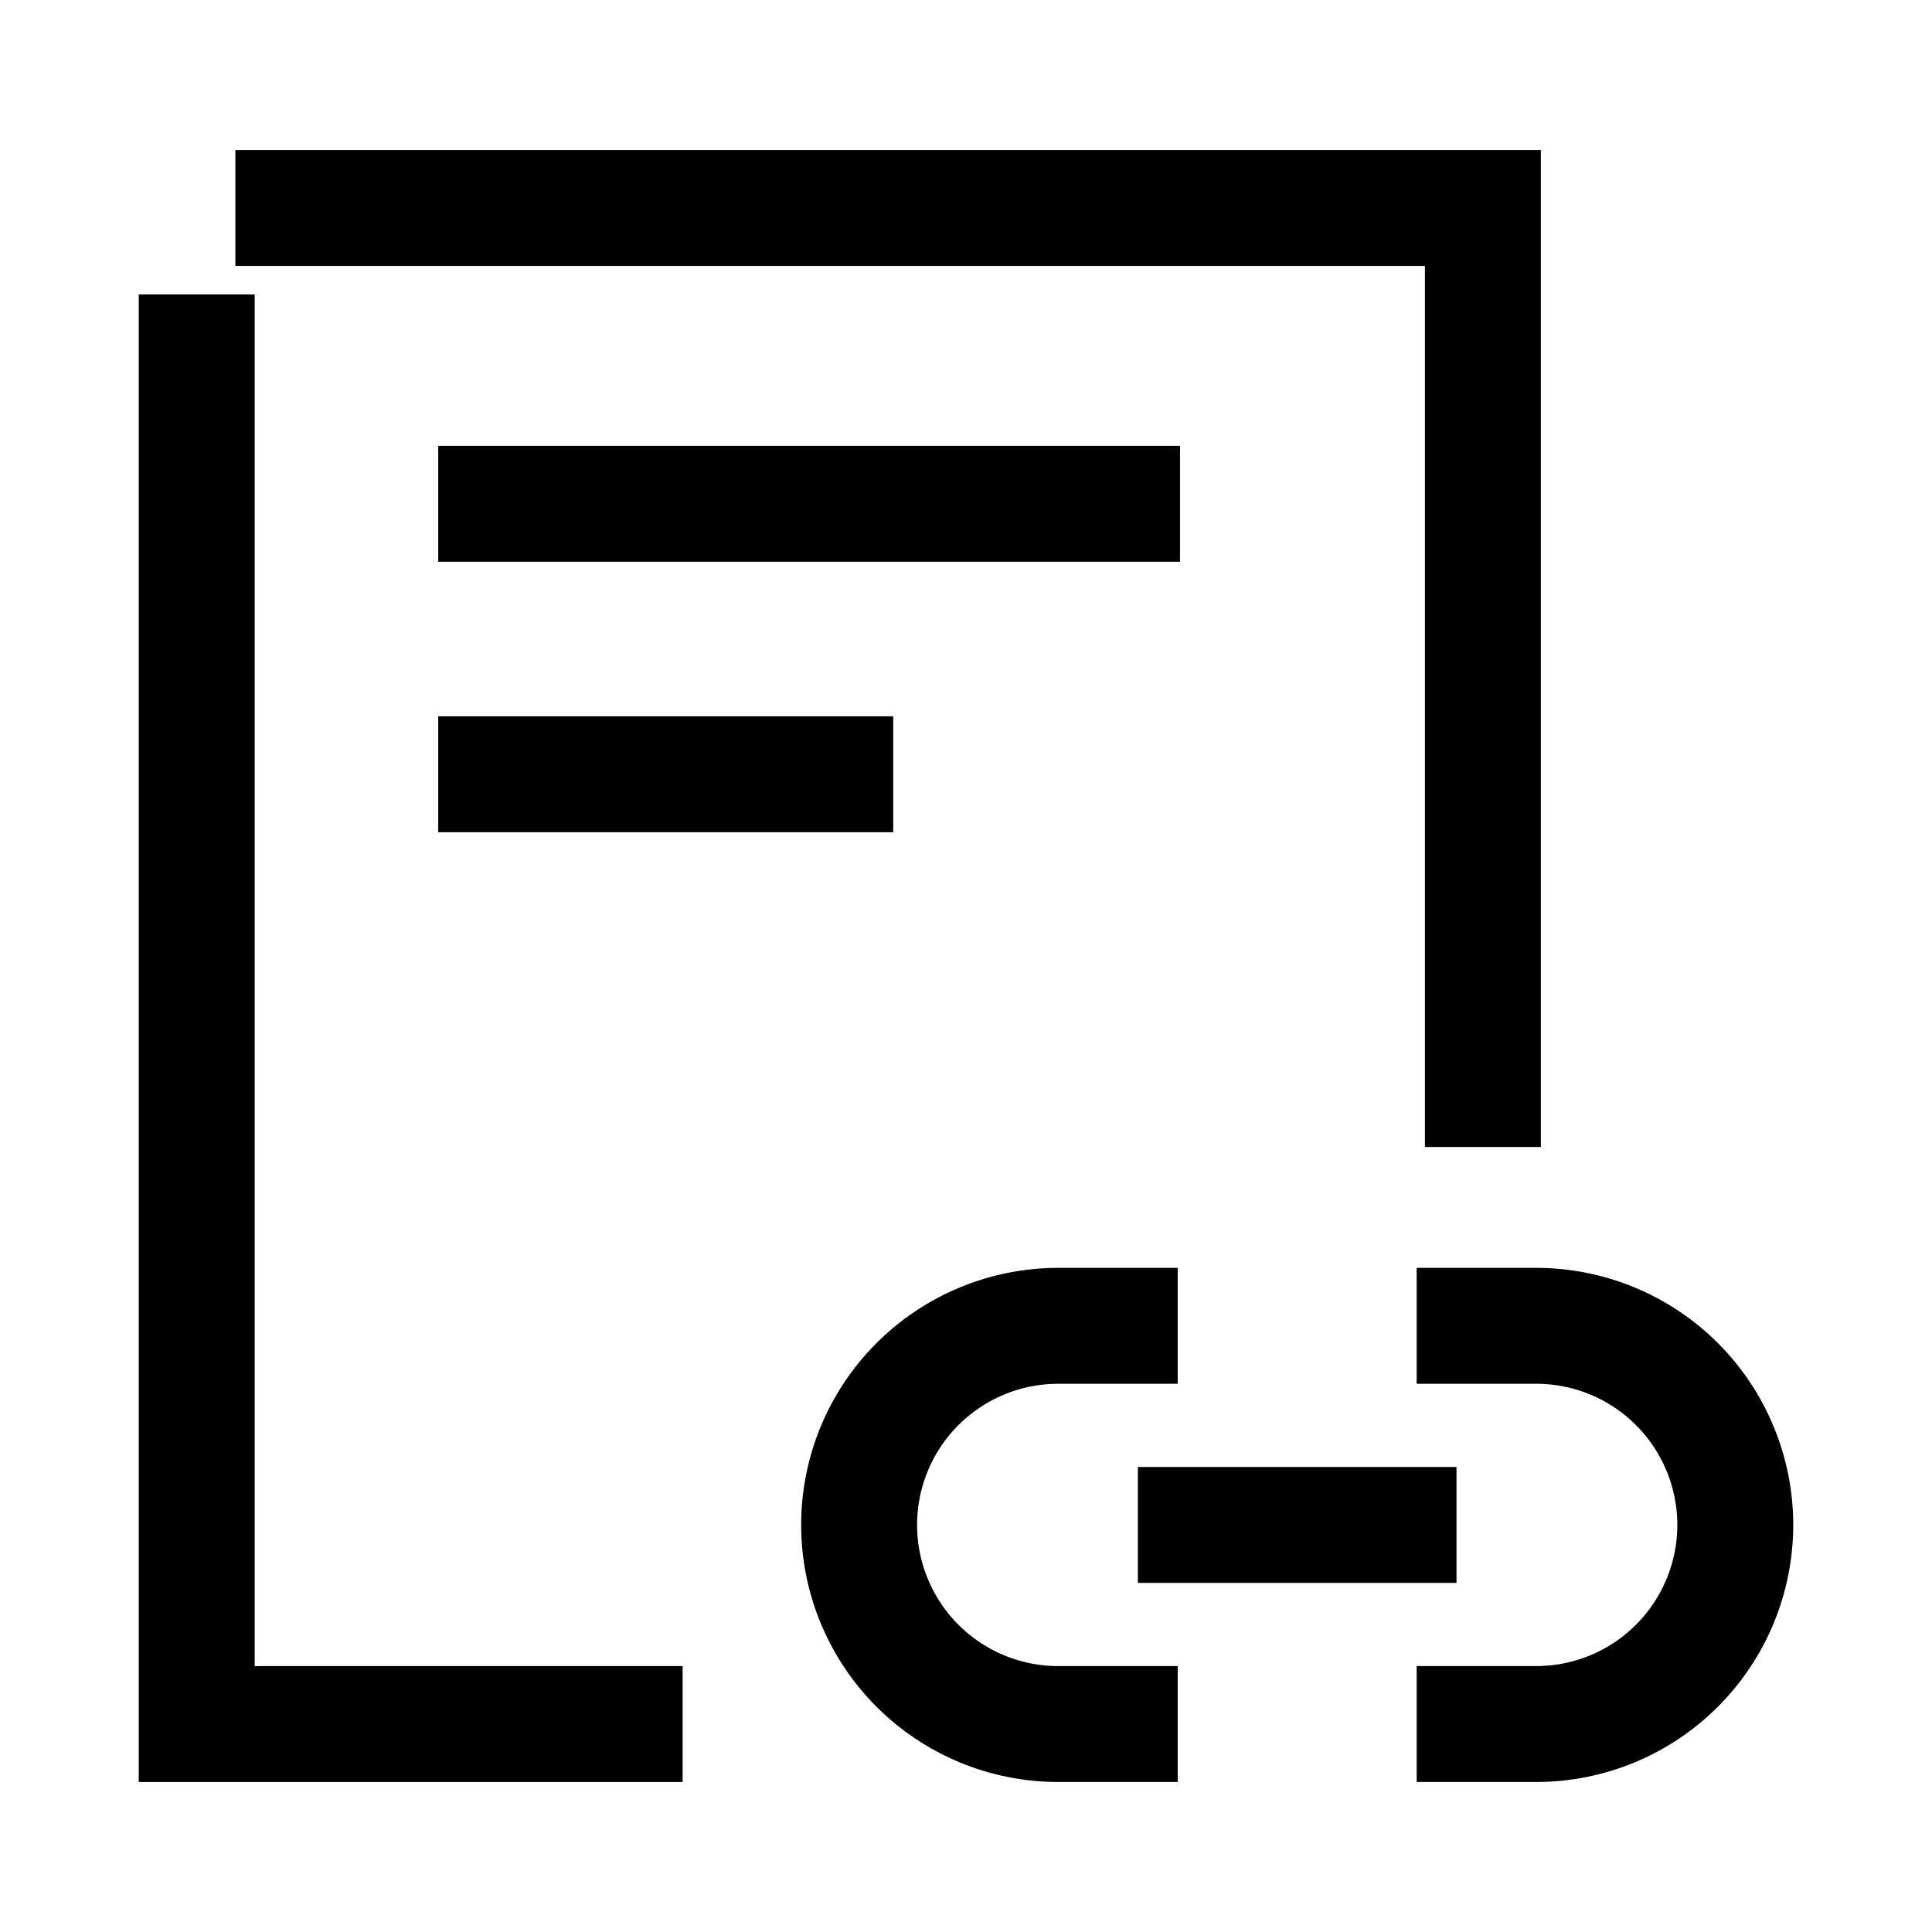
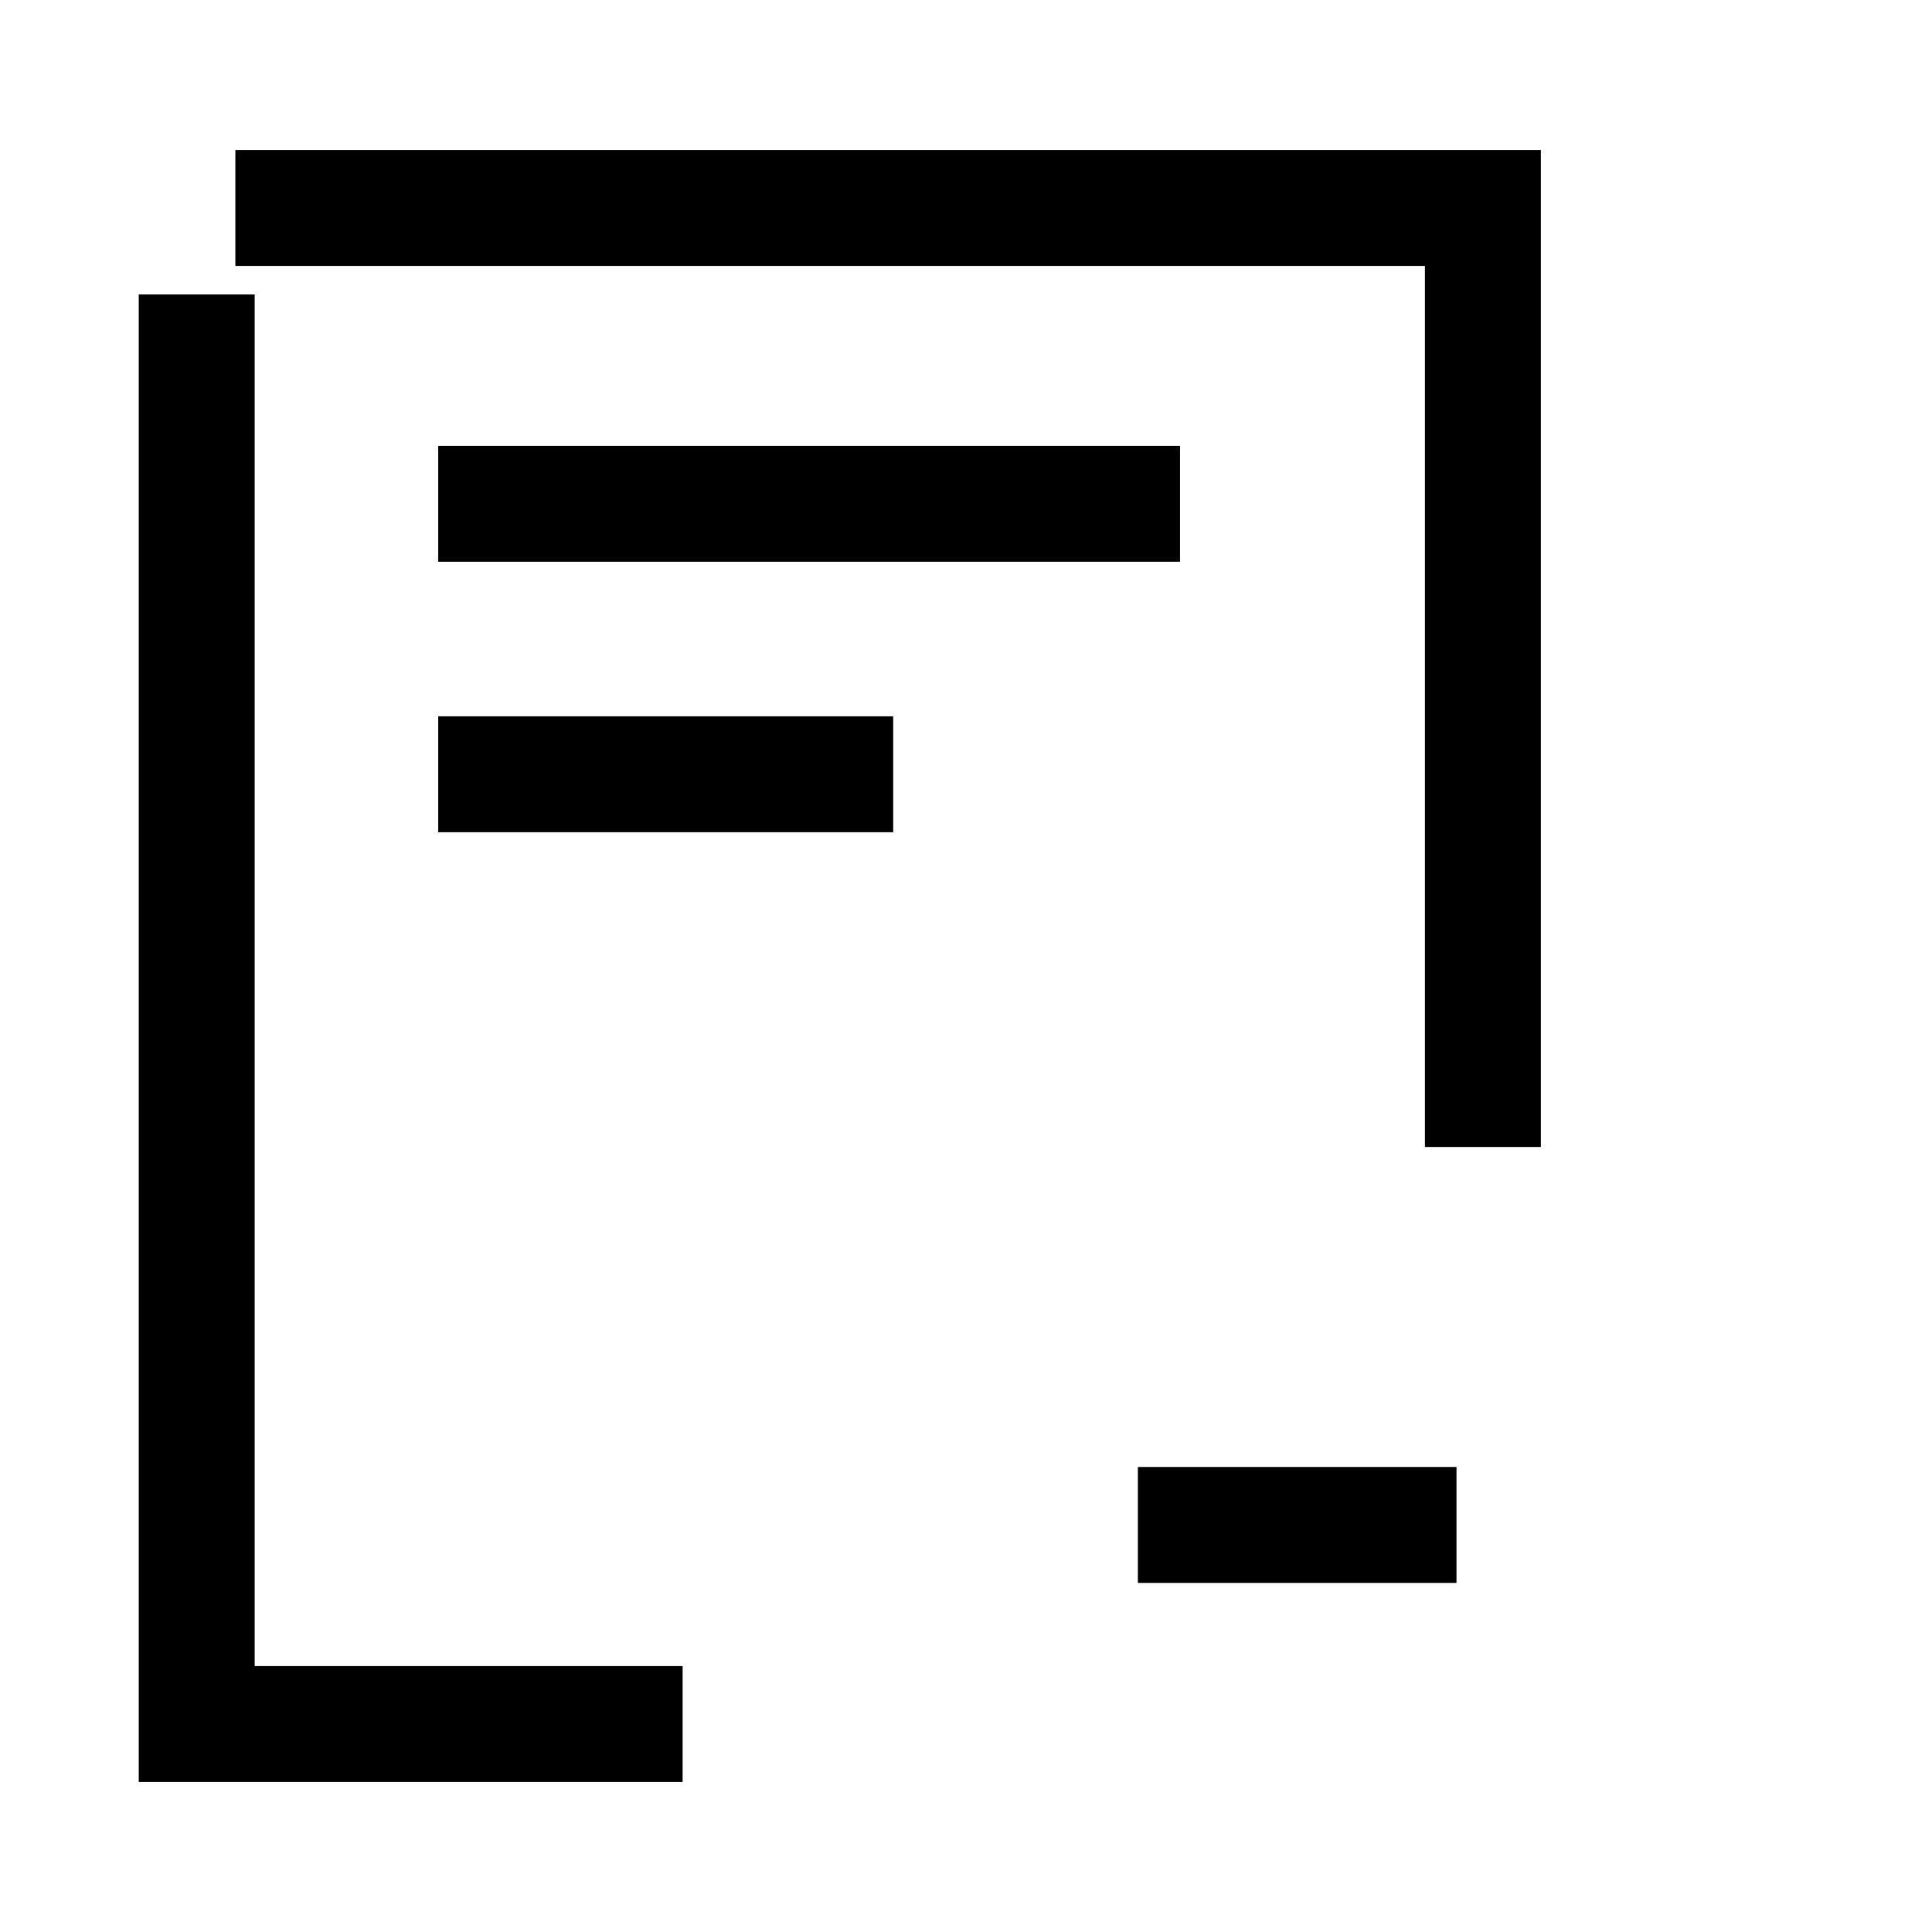
<svg xmlns="http://www.w3.org/2000/svg" width="50" height="50" viewBox="0 0 50 50" fill="none">
-   <path d="M36.663 34.312H39.755C40.432 34.312 41.102 34.445 41.727 34.704C42.353 34.963 42.921 35.342 43.399 35.821C43.878 36.299 44.257 36.867 44.516 37.493C44.775 38.118 44.909 38.788 44.909 39.465C44.909 40.142 44.775 40.812 44.516 41.437C44.257 42.062 43.878 42.63 43.399 43.109C42.921 43.587 42.353 43.967 41.727 44.226C41.102 44.485 40.432 44.618 39.755 44.618H36.663M30.479 44.618H27.387C26.71 44.618 26.04 44.485 25.415 44.226C24.79 43.967 24.222 43.587 23.743 43.109C22.777 42.142 22.234 40.832 22.234 39.465C22.234 38.098 22.777 36.787 23.743 35.821C24.71 34.855 26.02 34.312 27.387 34.312H30.479" stroke="black" stroke-width="3" stroke-linejoin="round" />
  <path d="M29.448 39.465H37.694" stroke="black" stroke-width="3" stroke-linejoin="round" />
  <path d="M5.091 7.62V44.618H17.666" stroke="black" stroke-width="3" stroke-miterlimit="10" />
  <path d="M6.091 5.382H38.377V29.684" stroke="black" stroke-width="3" />
  <path d="M11.341 13.038H30.539" stroke="black" stroke-width="3" stroke-miterlimit="10" />
  <path d="M11.341 20.038H23.116" stroke="black" stroke-width="3" stroke-miterlimit="10" />
</svg>